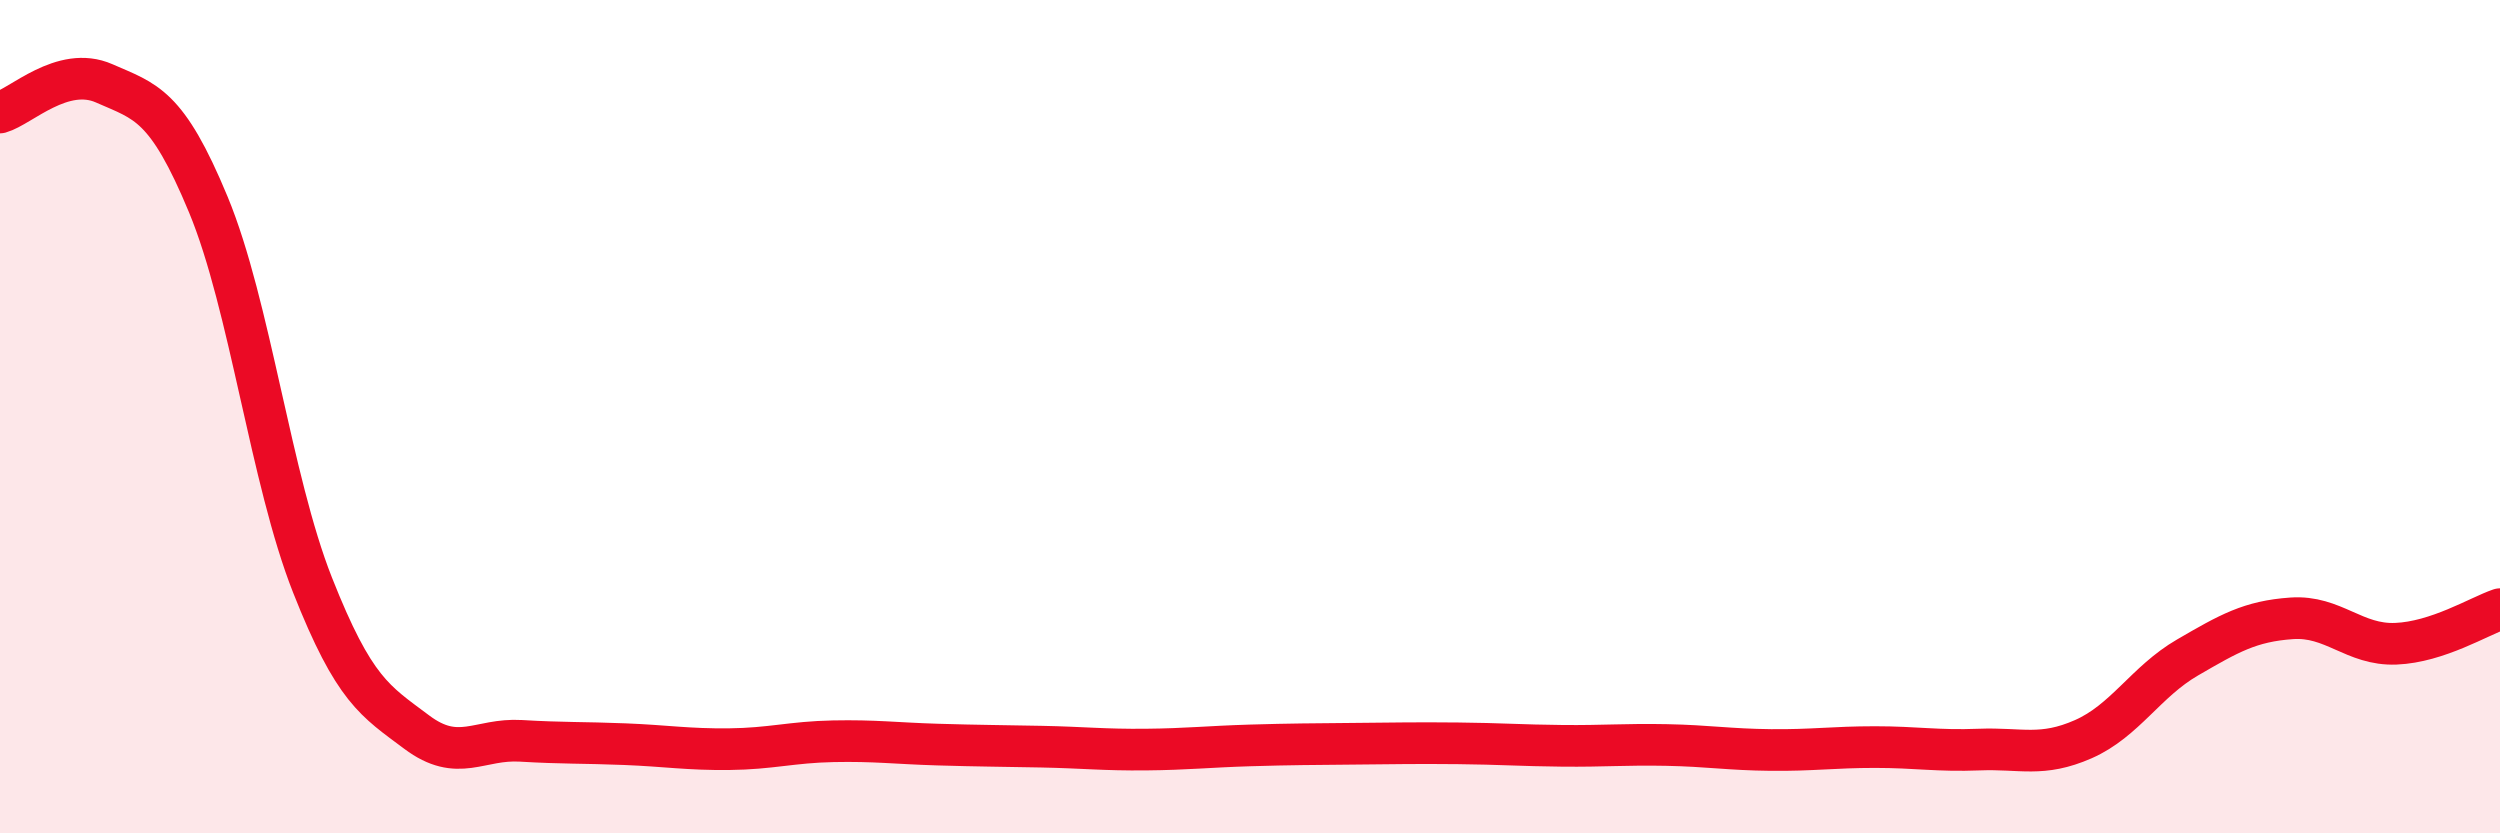
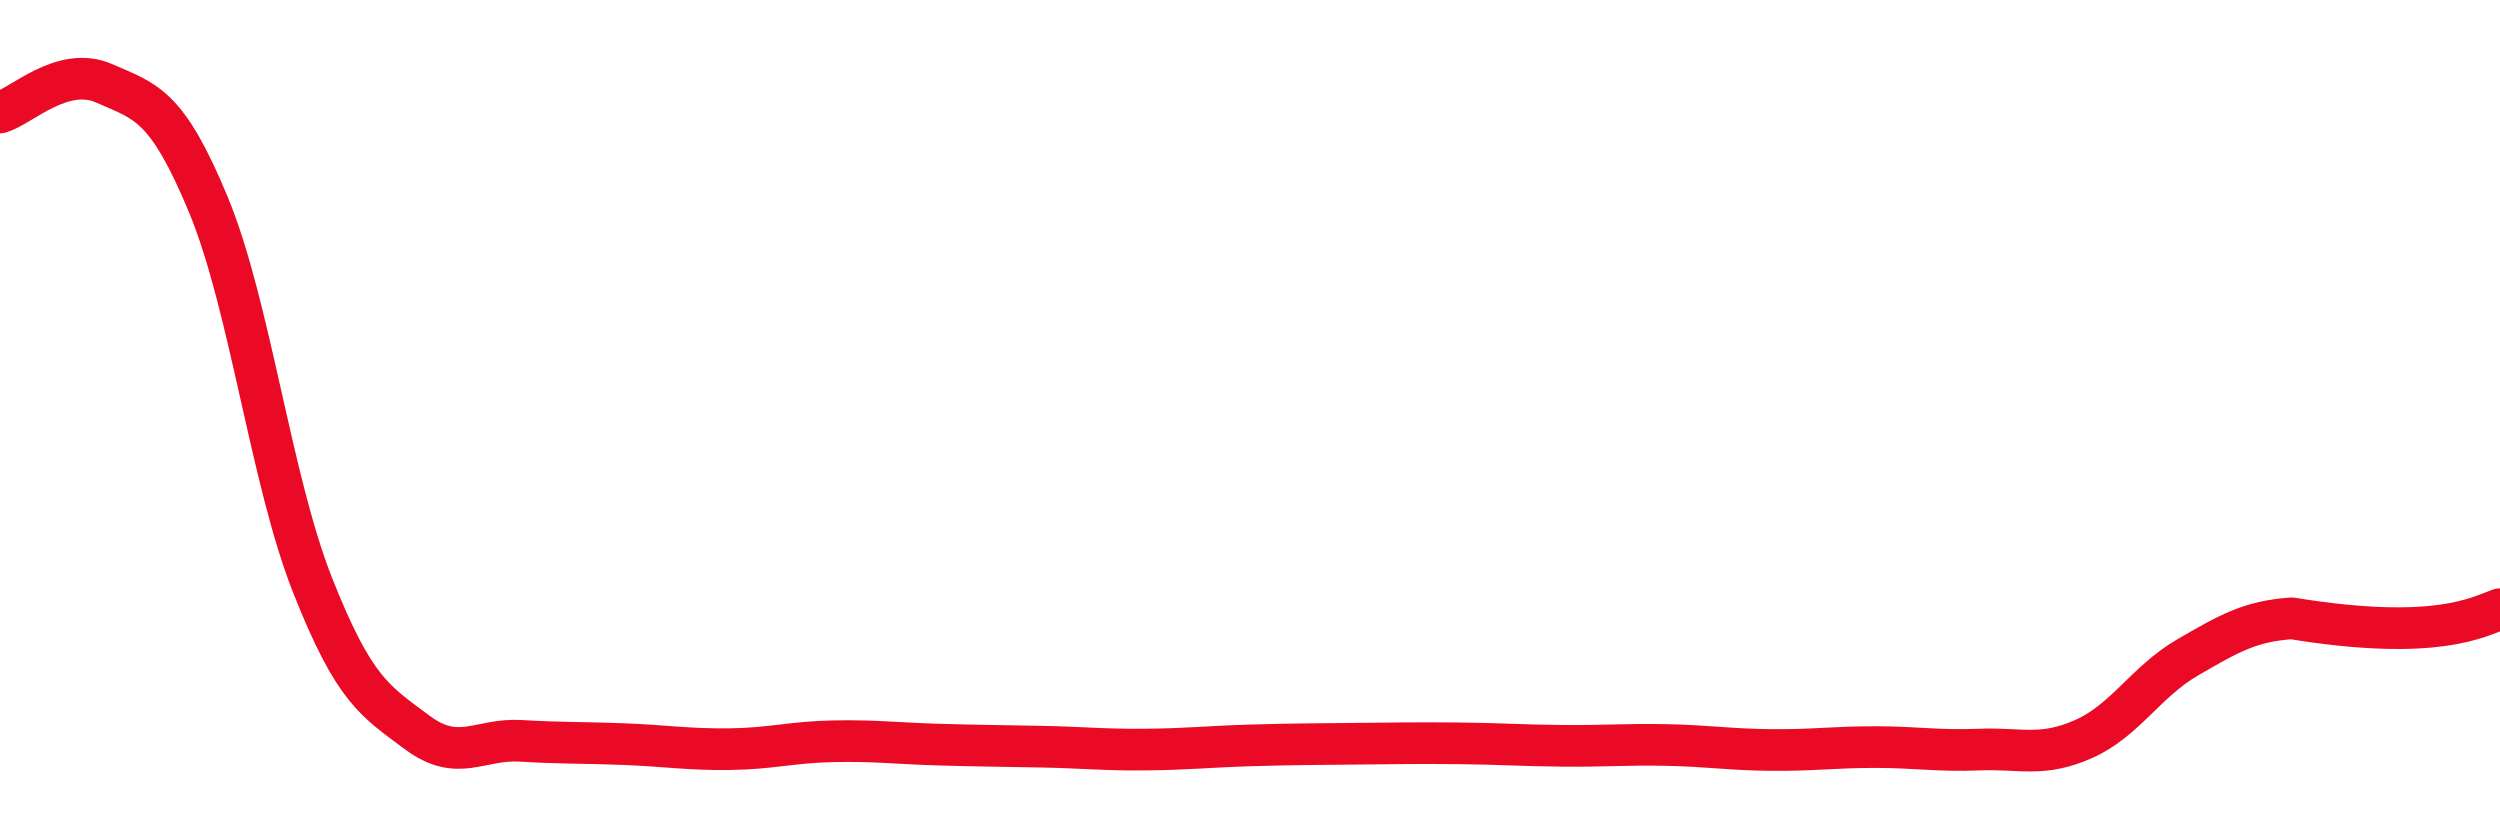
<svg xmlns="http://www.w3.org/2000/svg" width="60" height="20" viewBox="0 0 60 20">
-   <path d="M 0,2.7 C 0.5,2.56 1.5,1.56 2.5,2 C 3.5,2.44 4,2.5 5,4.91 C 6,7.32 6.5,11.51 7.5,14.04 C 8.5,16.57 9,16.82 10,17.57 C 11,18.32 11.5,17.72 12.5,17.78 C 13.5,17.84 14,17.82 15,17.86 C 16,17.9 16.5,17.99 17.5,17.98 C 18.5,17.97 19,17.81 20,17.79 C 21,17.77 21.5,17.84 22.5,17.87 C 23.5,17.9 24,17.9 25,17.92 C 26,17.94 26.5,18 27.5,17.99 C 28.5,17.98 29,17.92 30,17.89 C 31,17.86 31.5,17.86 32.5,17.85 C 33.5,17.84 34,17.83 35,17.84 C 36,17.85 36.5,17.89 37.5,17.9 C 38.5,17.91 39,17.86 40,17.88 C 41,17.9 41.5,17.99 42.5,18 C 43.5,18.01 44,17.93 45,17.93 C 46,17.93 46.5,18.03 47.5,17.99 C 48.5,17.95 49,18.18 50,17.74 C 51,17.3 51.5,16.36 52.5,15.78 C 53.5,15.2 54,14.91 55,14.84 C 56,14.77 56.5,15.49 57.5,15.45 C 58.5,15.41 59.5,14.79 60,14.62L60 20L0 20Z" fill="#EB0A25" opacity="0.1" stroke-linecap="round" stroke-linejoin="round" />
-   <path d="M 0,2.7 C 0.5,2.56 1.5,1.56 2.5,2 C 3.5,2.44 4,2.5 5,4.91 C 6,7.32 6.5,11.51 7.5,14.04 C 8.5,16.57 9,16.82 10,17.57 C 11,18.32 11.5,17.72 12.5,17.78 C 13.5,17.84 14,17.82 15,17.86 C 16,17.9 16.5,17.99 17.5,17.98 C 18.5,17.97 19,17.81 20,17.79 C 21,17.77 21.5,17.84 22.5,17.87 C 23.5,17.9 24,17.9 25,17.92 C 26,17.94 26.5,18 27.5,17.99 C 28.5,17.98 29,17.92 30,17.89 C 31,17.86 31.5,17.86 32.5,17.85 C 33.5,17.84 34,17.83 35,17.84 C 36,17.85 36.5,17.89 37.5,17.9 C 38.5,17.91 39,17.86 40,17.88 C 41,17.9 41.5,17.99 42.5,18 C 43.5,18.01 44,17.93 45,17.93 C 46,17.93 46.5,18.03 47.5,17.99 C 48.5,17.95 49,18.18 50,17.74 C 51,17.3 51.5,16.36 52.5,15.78 C 53.5,15.2 54,14.91 55,14.84 C 56,14.77 56.5,15.49 57.5,15.45 C 58.5,15.41 59.5,14.79 60,14.62" stroke="#EB0A25" stroke-width="1" fill="none" stroke-linecap="round" stroke-linejoin="round" />
+   <path d="M 0,2.7 C 0.5,2.56 1.5,1.56 2.5,2 C 3.5,2.44 4,2.5 5,4.91 C 6,7.32 6.5,11.51 7.5,14.04 C 8.5,16.57 9,16.82 10,17.57 C 11,18.32 11.5,17.72 12.5,17.78 C 13.5,17.84 14,17.82 15,17.86 C 16,17.9 16.5,17.99 17.5,17.98 C 18.5,17.97 19,17.81 20,17.79 C 21,17.77 21.5,17.84 22.5,17.87 C 23.5,17.9 24,17.9 25,17.92 C 26,17.94 26.5,18 27.5,17.99 C 28.5,17.98 29,17.92 30,17.89 C 31,17.86 31.5,17.86 32.5,17.85 C 33.5,17.84 34,17.83 35,17.84 C 36,17.85 36.5,17.89 37.5,17.9 C 38.5,17.91 39,17.86 40,17.88 C 41,17.9 41.5,17.99 42.5,18 C 43.5,18.01 44,17.93 45,17.93 C 46,17.93 46.5,18.03 47.5,17.99 C 48.5,17.95 49,18.18 50,17.74 C 51,17.3 51.5,16.36 52.5,15.78 C 53.5,15.2 54,14.91 55,14.84 C 58.5,15.41 59.5,14.79 60,14.62" stroke="#EB0A25" stroke-width="1" fill="none" stroke-linecap="round" stroke-linejoin="round" />
</svg>